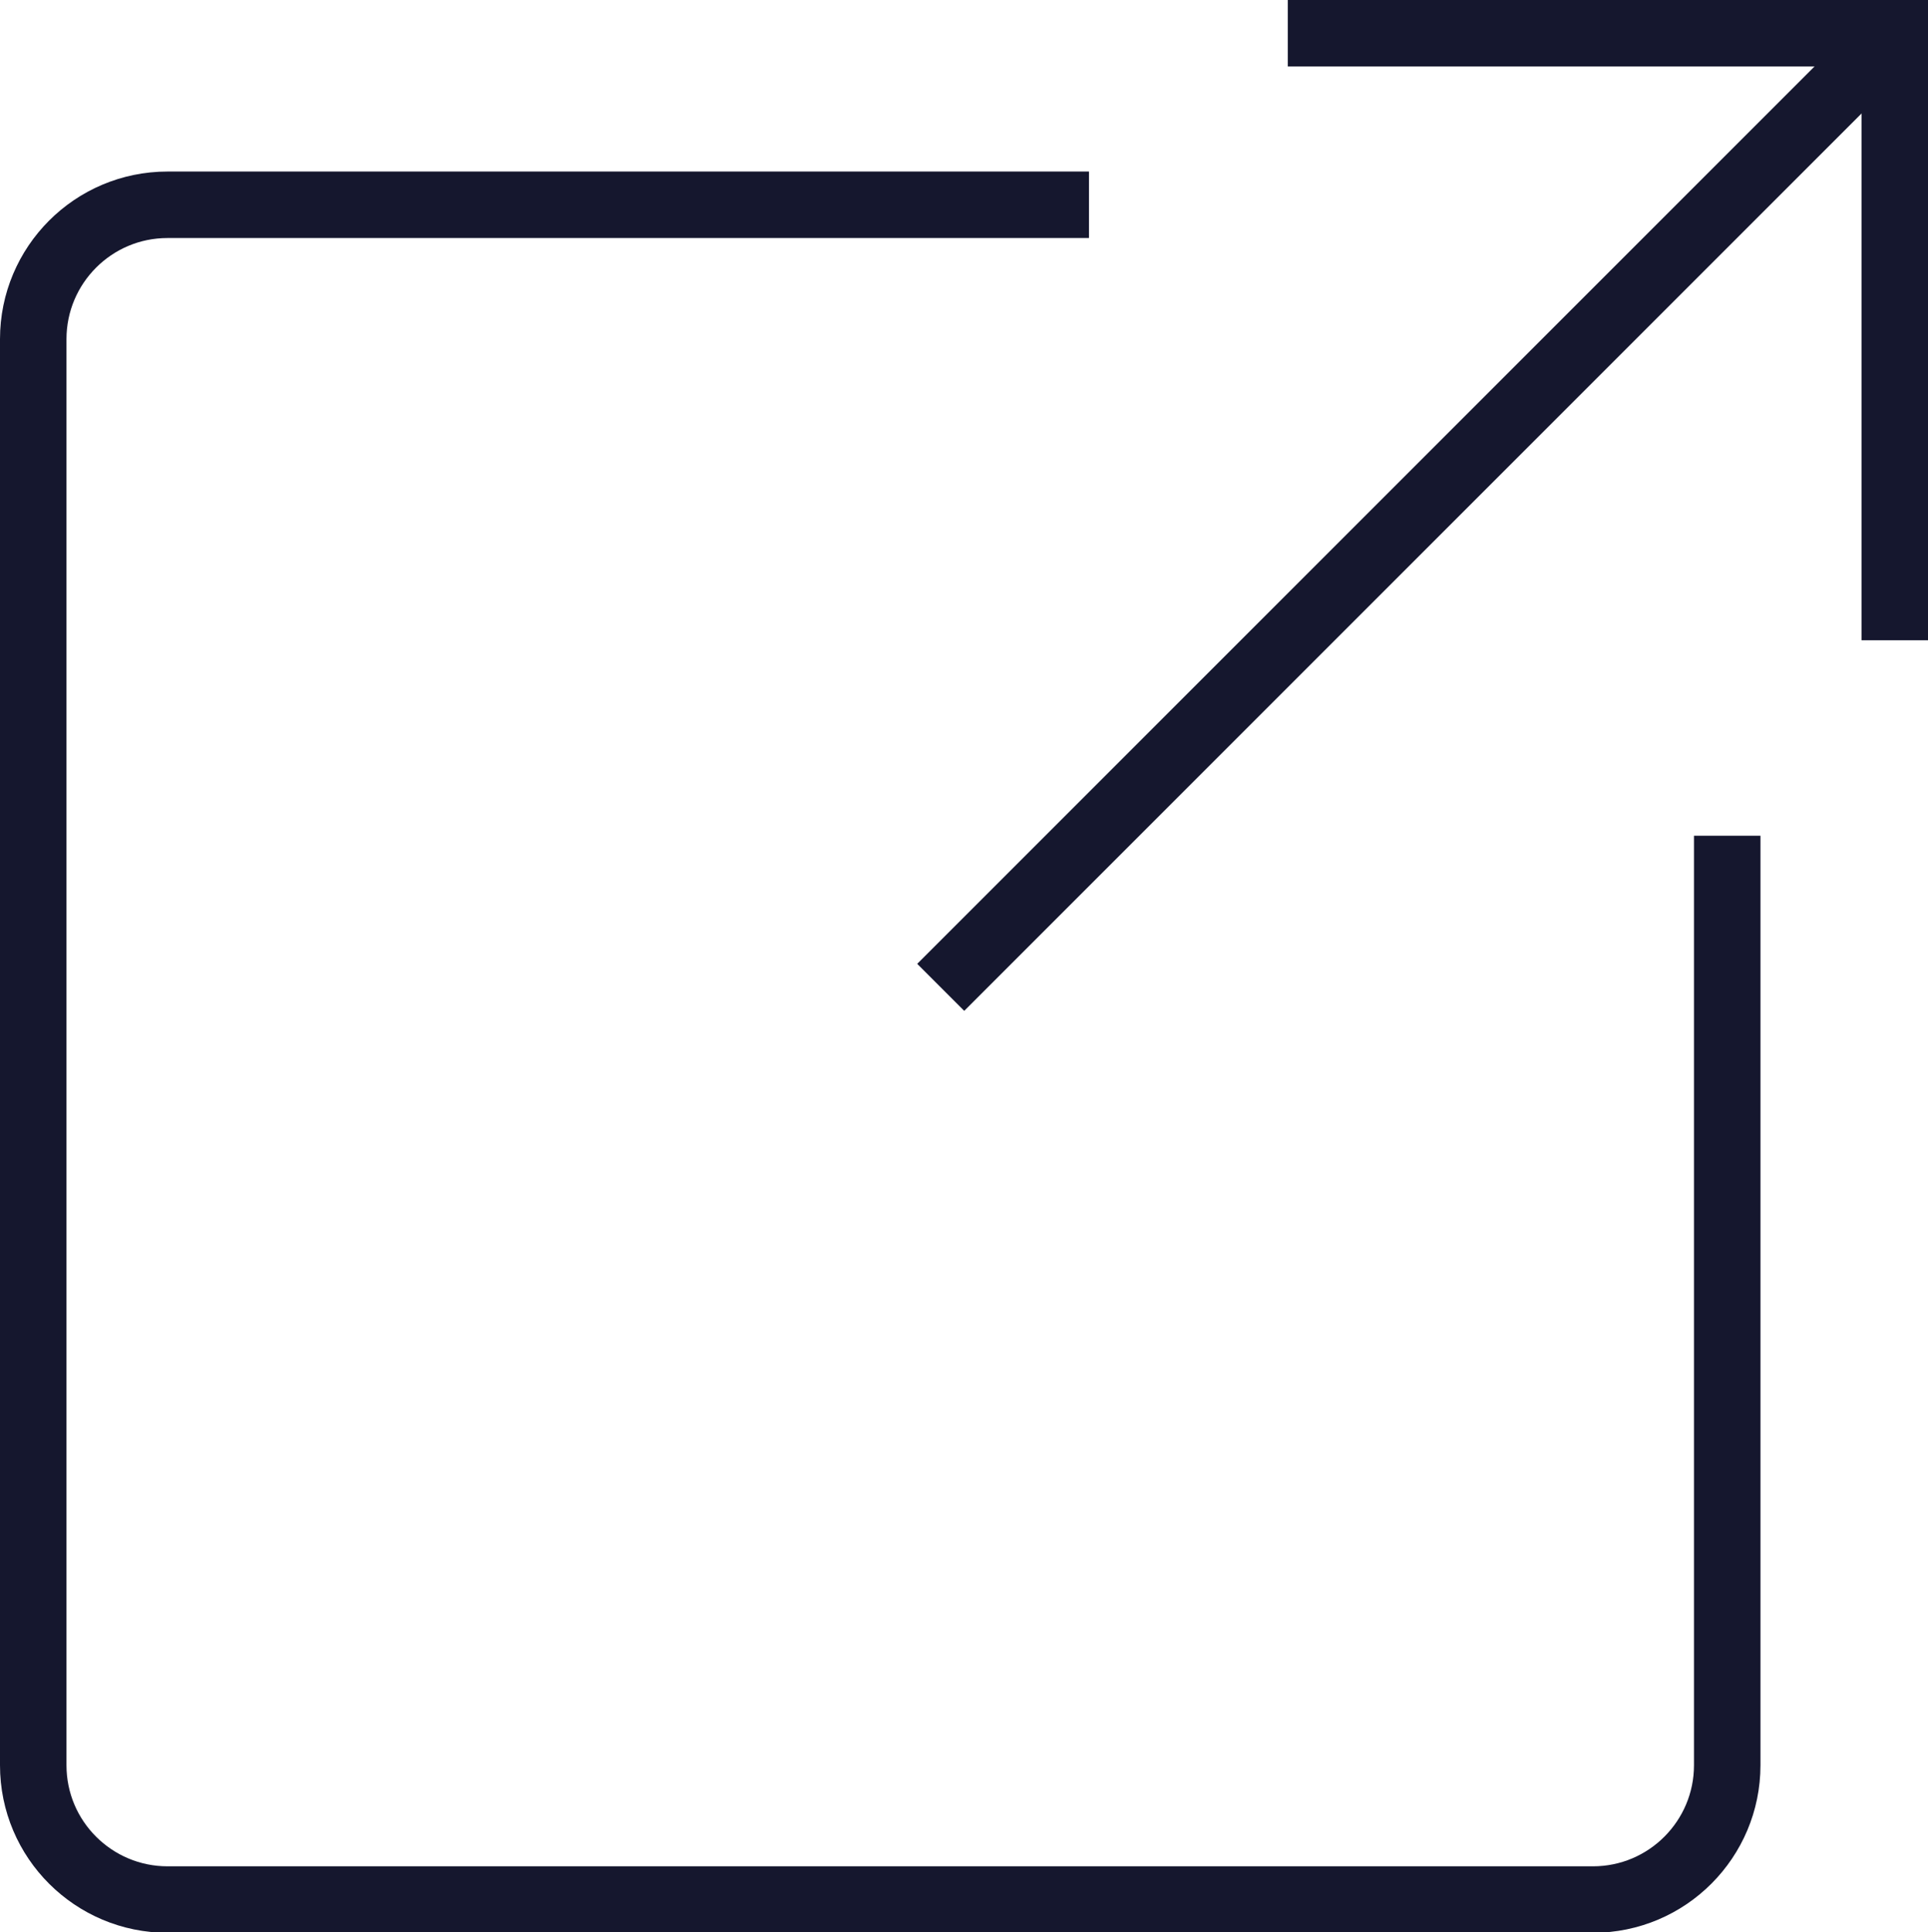
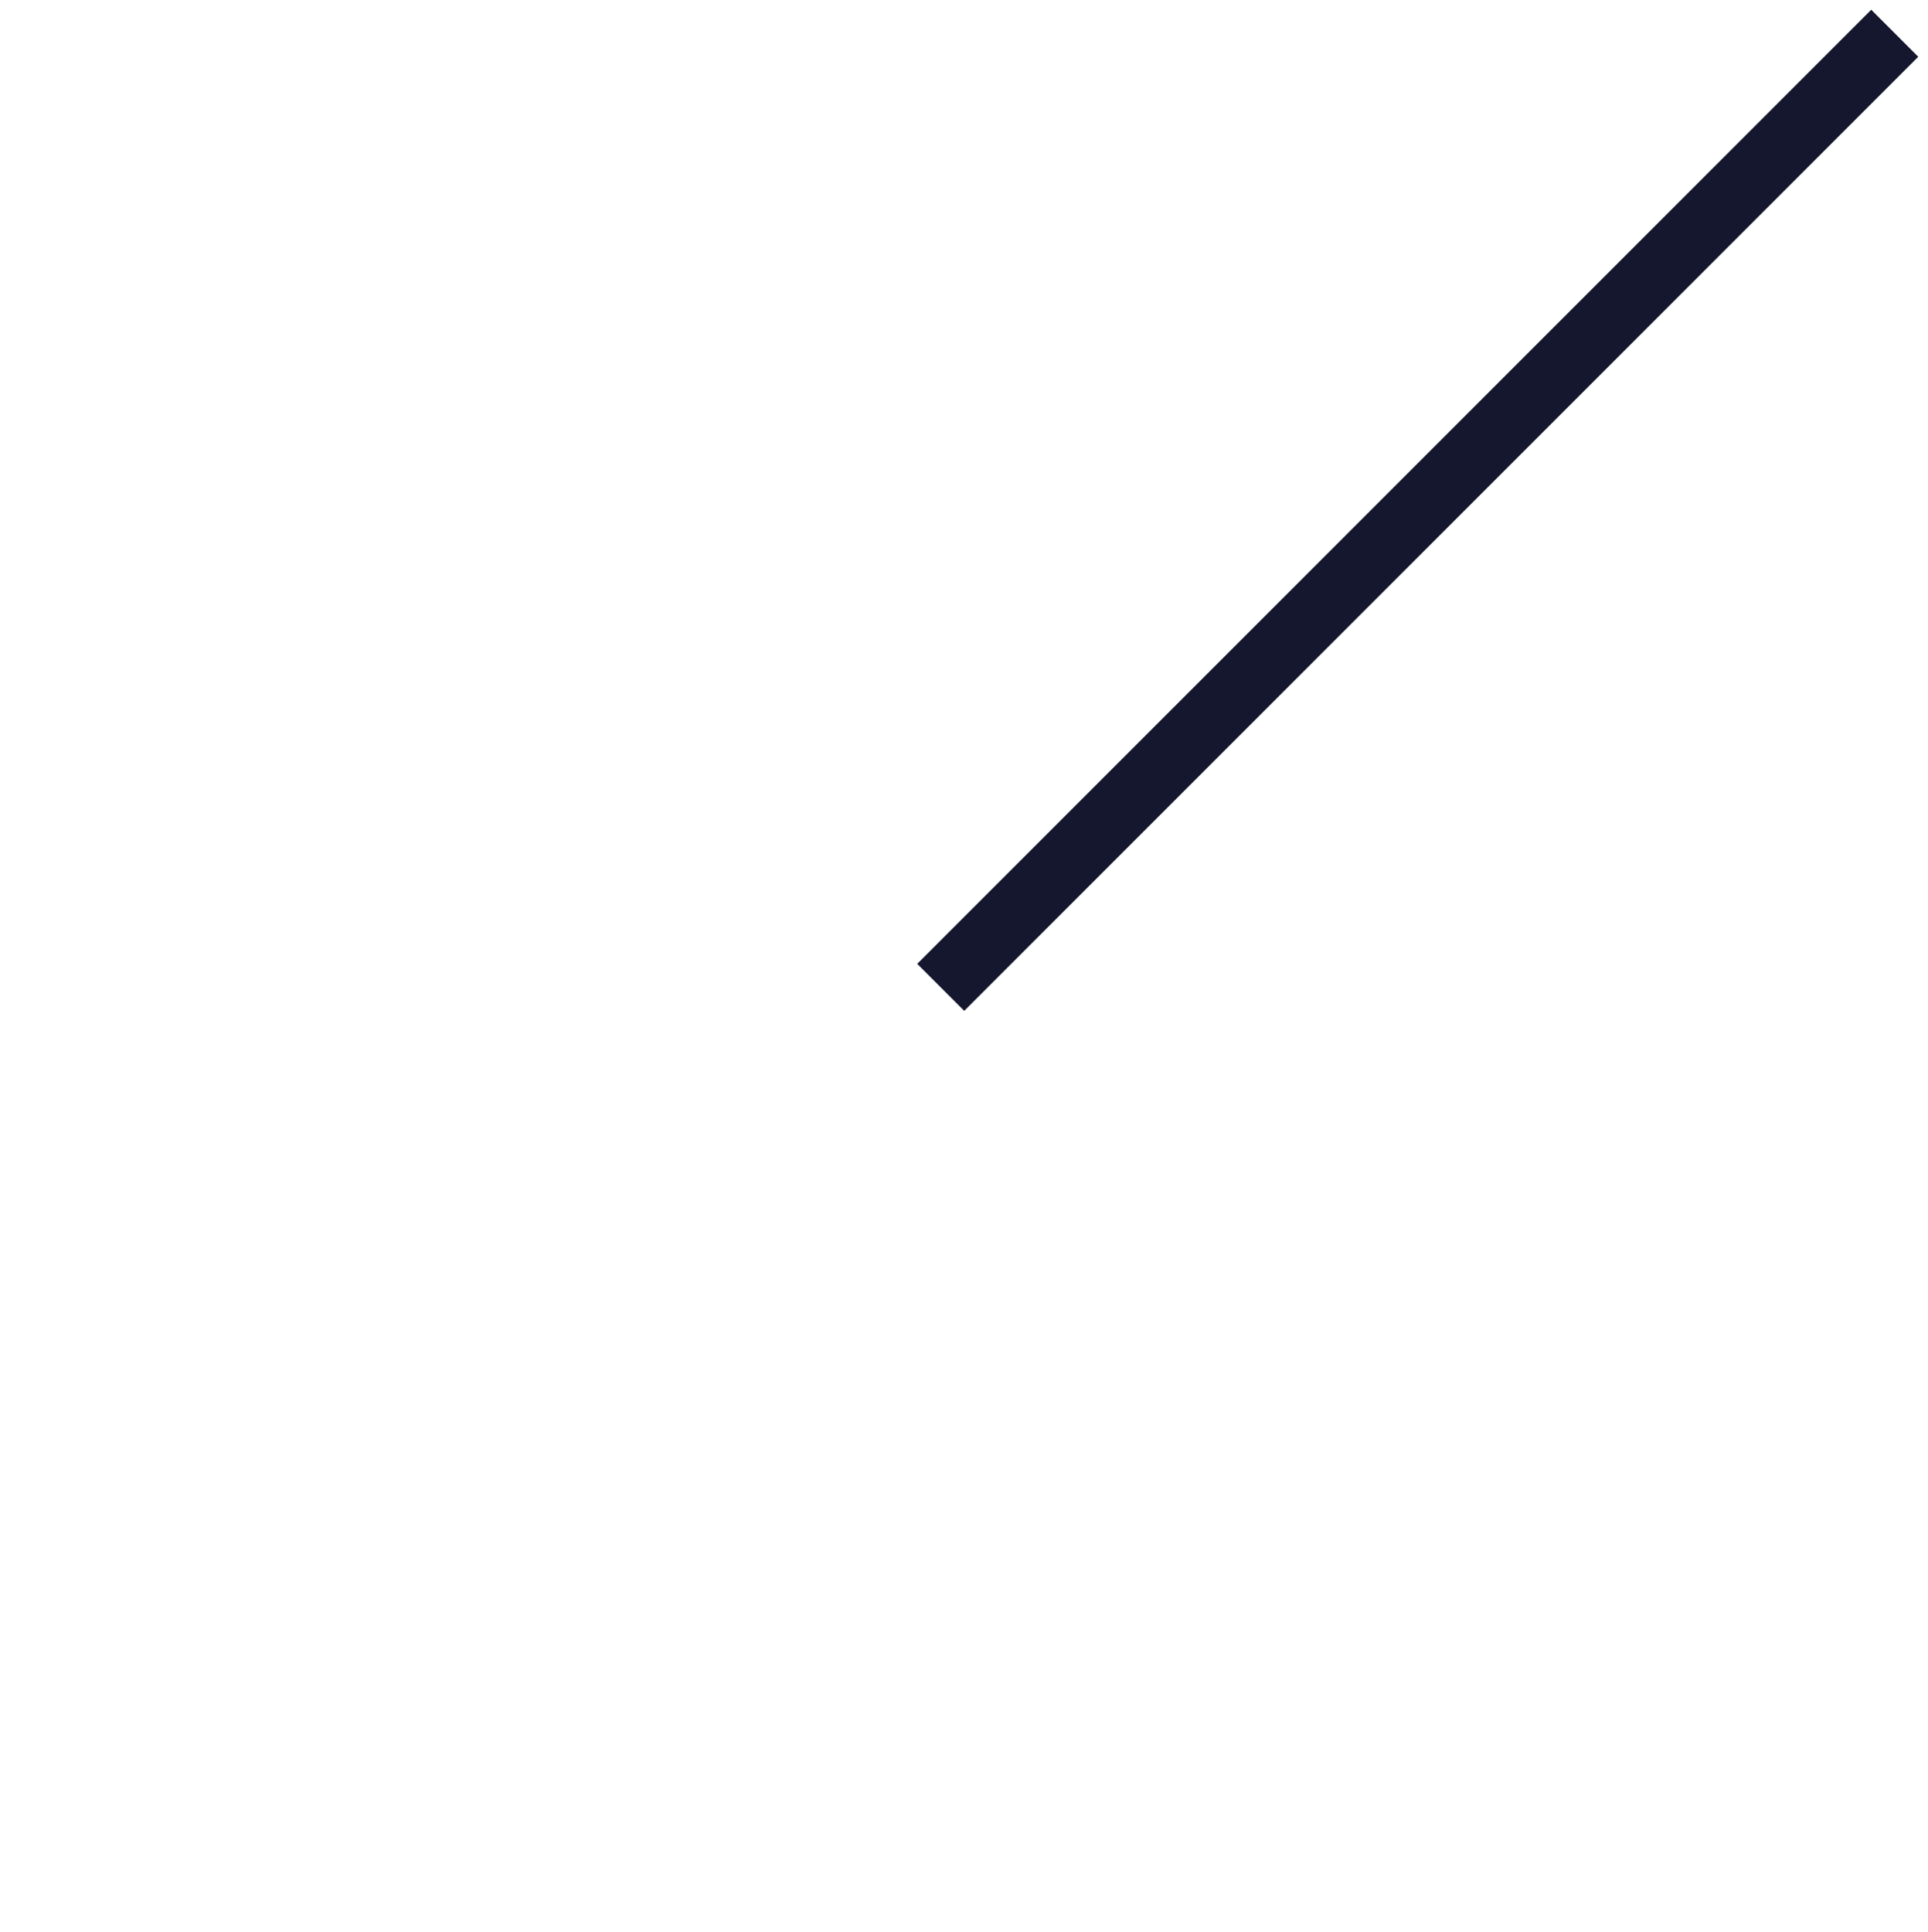
<svg xmlns="http://www.w3.org/2000/svg" id="link_icon" viewBox="0 0 29 29.06">
  <defs>
    <style>.cls-1{fill:none;stroke:#15172e;stroke-miterlimit:10;}</style>
  </defs>
-   <path class="cls-1" d="M25.98,12.57v13.98c0,1.11-.9,2.02-2.02,2.02H2.52c-1.11,0-2.02-.9-2.02-2.02V5.1c0-1.11,.9-2.02,2.02-2.02h13.86" />
  <line class="cls-1" x1="28.5" y1=".5" x2="14.15" y2="14.85" />
-   <polyline class="cls-1" points="28.5 9.63 28.5 .5 19.37 .5" />
</svg>